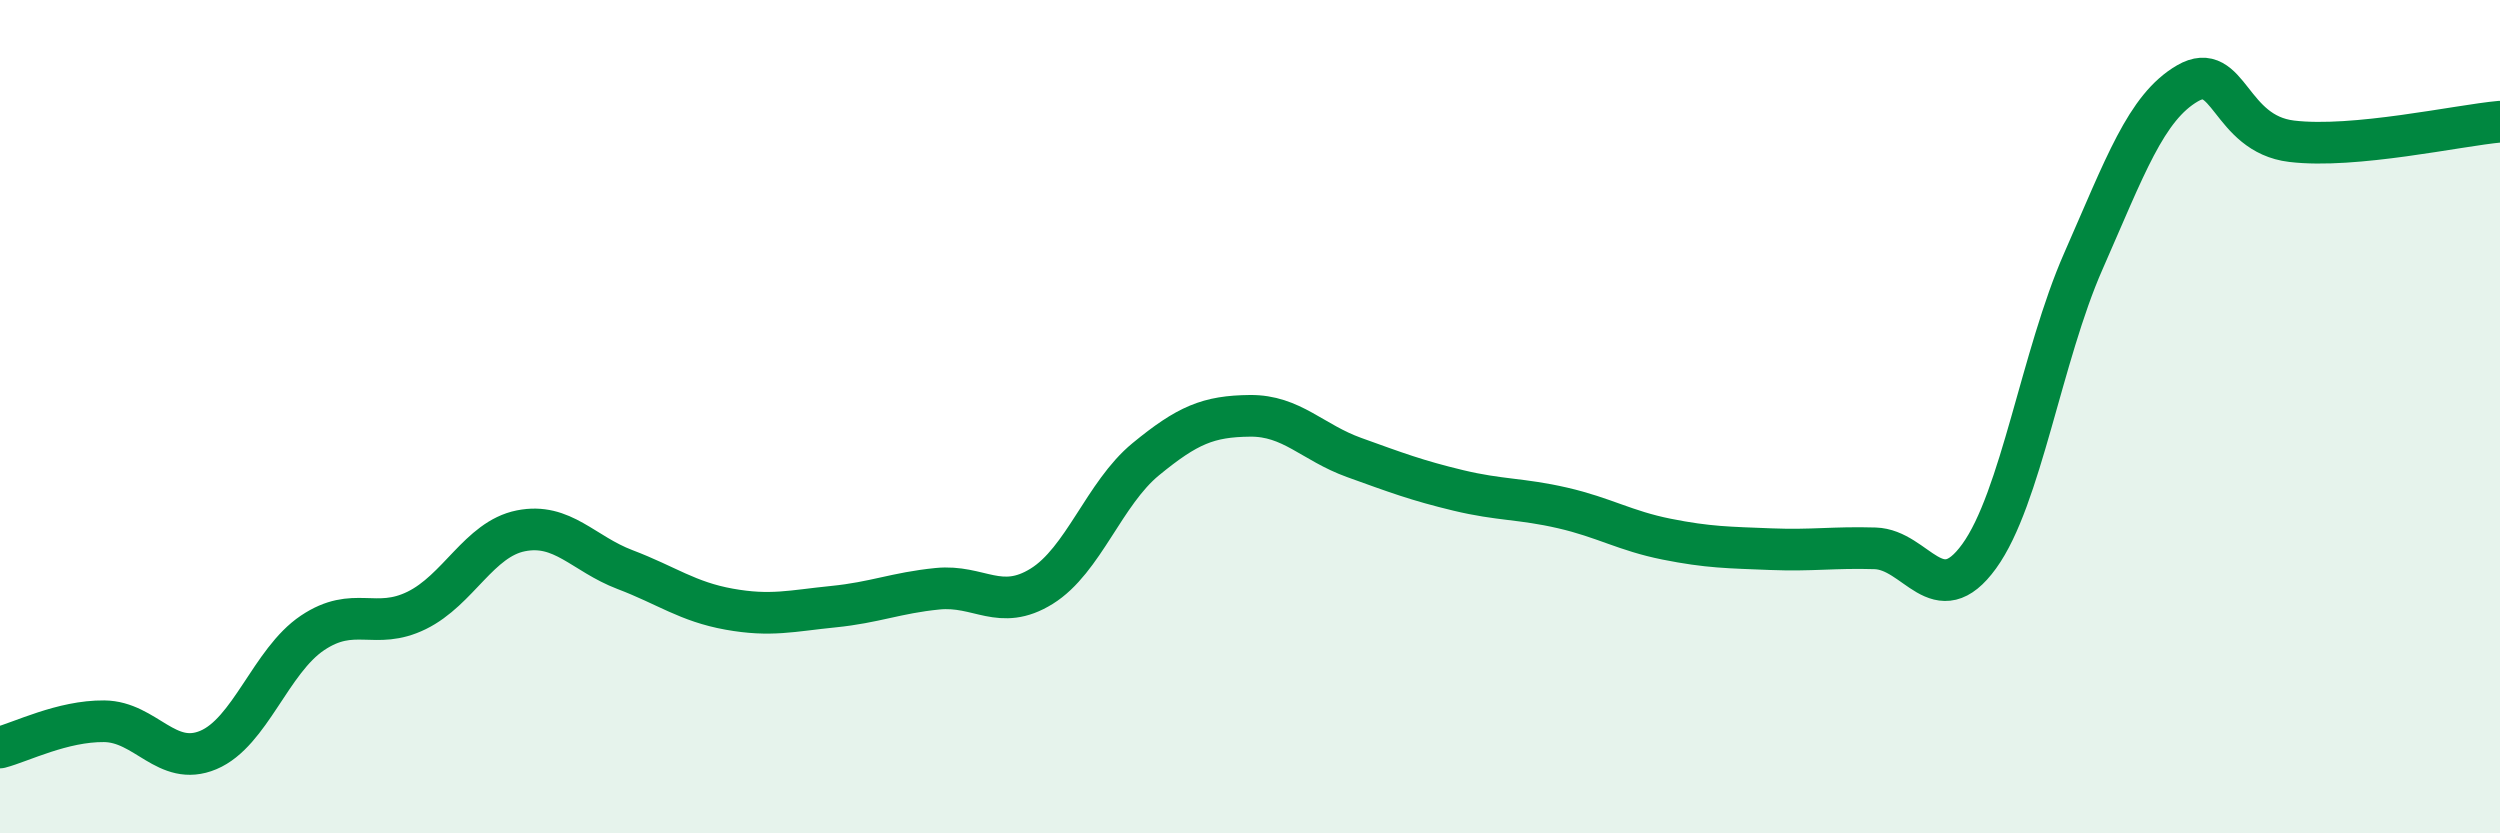
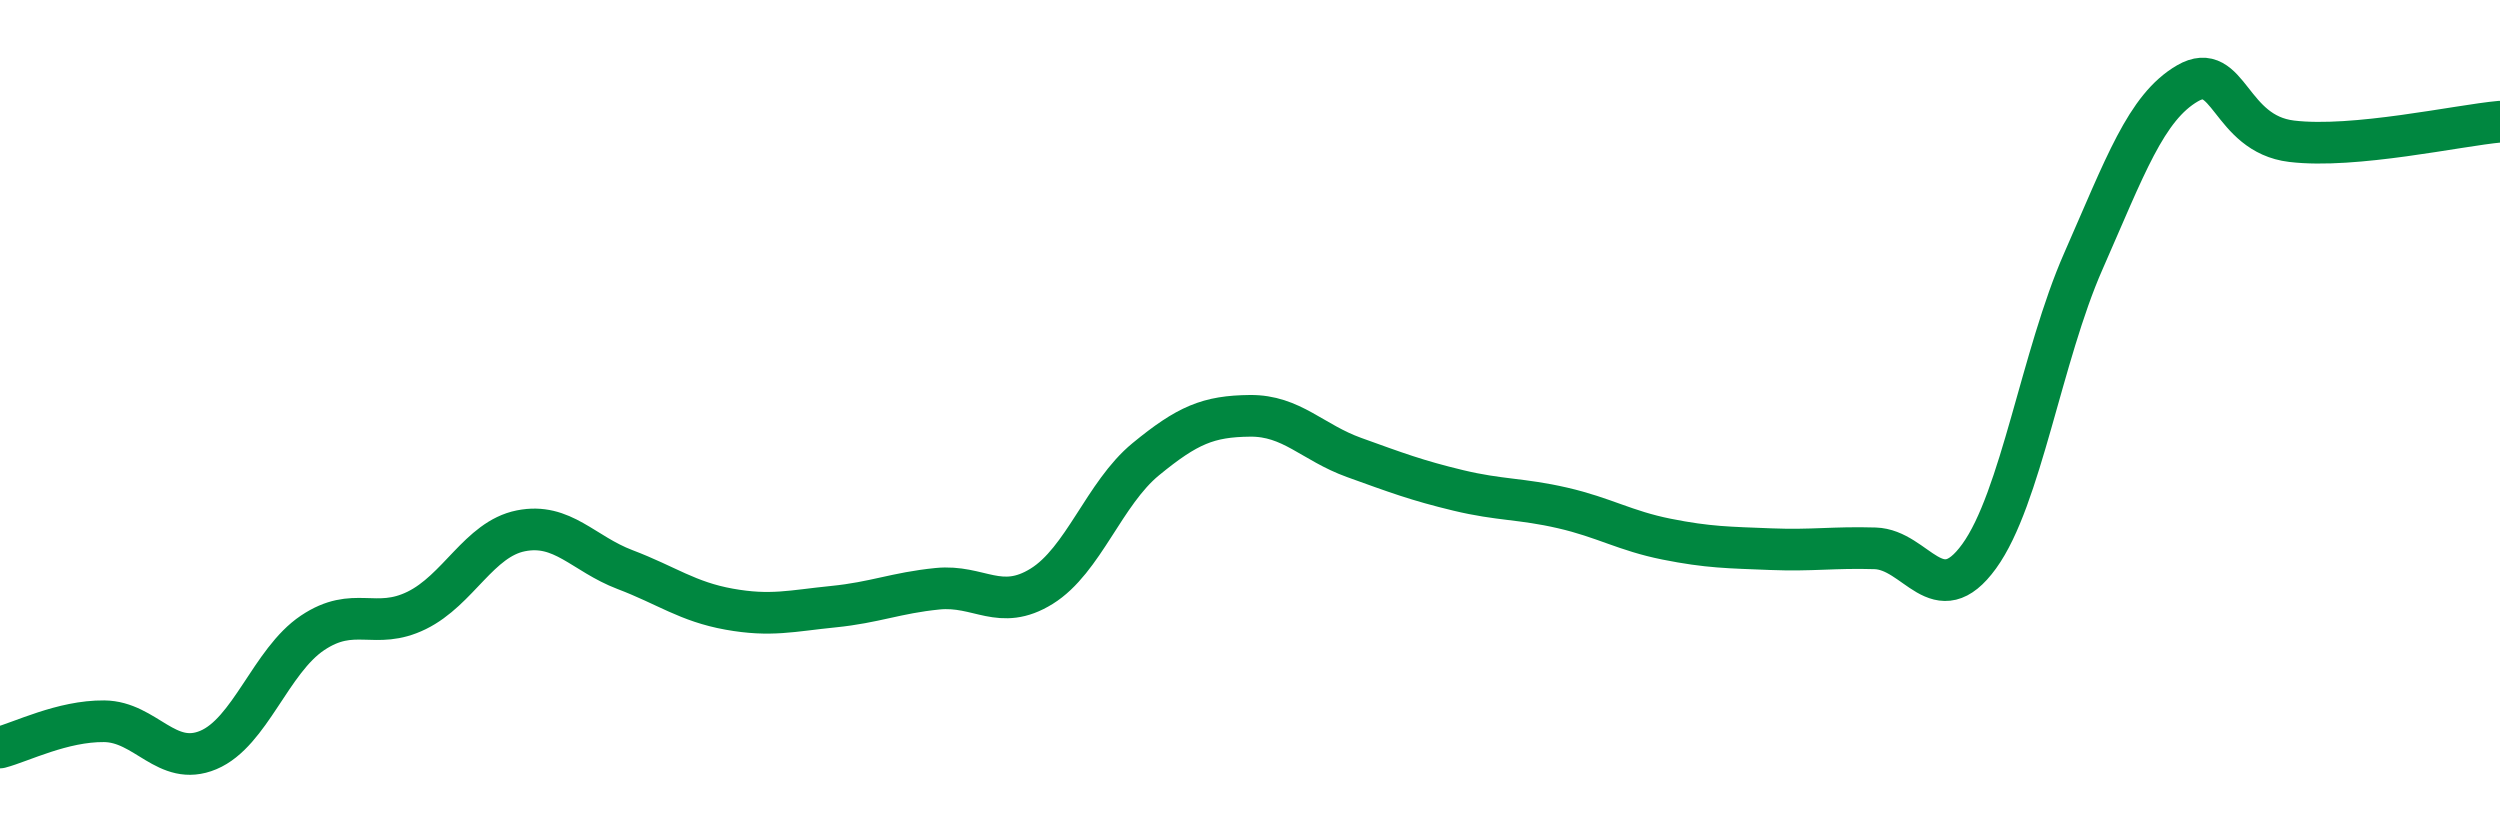
<svg xmlns="http://www.w3.org/2000/svg" width="60" height="20" viewBox="0 0 60 20">
-   <path d="M 0,17.94 C 0.5,17.81 1.5,17.3 2.5,17.31 C 3.5,17.32 4,18.42 5,18 C 6,17.58 6.5,15.86 7.5,15.19 C 8.5,14.52 9,15.14 10,14.65 C 11,14.16 11.5,12.94 12.5,12.74 C 13.5,12.54 14,13.29 15,13.67 C 16,14.05 16.5,14.44 17.5,14.62 C 18.5,14.8 19,14.66 20,14.56 C 21,14.46 21.5,14.23 22.5,14.13 C 23.5,14.03 24,14.69 25,14.07 C 26,13.45 26.5,11.84 27.5,11.02 C 28.5,10.2 29,9.99 30,9.98 C 31,9.97 31.5,10.62 32.5,10.98 C 33.5,11.34 34,11.53 35,11.77 C 36,12.01 36.5,11.96 37.5,12.19 C 38.5,12.42 39,12.74 40,12.94 C 41,13.14 41.5,13.14 42.5,13.18 C 43.5,13.22 44,13.13 45,13.16 C 46,13.19 46.5,14.73 47.5,13.35 C 48.5,11.97 49,8.54 50,6.27 C 51,4 51.5,2.58 52.5,2 C 53.5,1.42 53.5,3.21 55,3.39 C 56.5,3.57 59,3.01 60,2.92L60 20L0 20Z" fill="#008740" opacity="0.1" stroke-linecap="round" stroke-linejoin="round" />
  <path d="M 0,17.94 C 0.5,17.81 1.5,17.3 2.5,17.31 C 3.5,17.32 4,18.42 5,18 C 6,17.58 6.5,15.86 7.5,15.19 C 8.5,14.52 9,15.14 10,14.65 C 11,14.16 11.5,12.94 12.5,12.74 C 13.5,12.54 14,13.29 15,13.67 C 16,14.05 16.5,14.44 17.5,14.62 C 18.5,14.8 19,14.66 20,14.56 C 21,14.46 21.5,14.23 22.5,14.13 C 23.5,14.03 24,14.69 25,14.07 C 26,13.45 26.5,11.84 27.5,11.02 C 28.5,10.2 29,9.99 30,9.98 C 31,9.97 31.5,10.62 32.5,10.98 C 33.5,11.34 34,11.53 35,11.77 C 36,12.01 36.5,11.96 37.5,12.19 C 38.5,12.42 39,12.74 40,12.94 C 41,13.14 41.5,13.14 42.5,13.18 C 43.5,13.22 44,13.13 45,13.16 C 46,13.19 46.5,14.73 47.5,13.35 C 48.5,11.97 49,8.54 50,6.27 C 51,4 51.5,2.58 52.5,2 C 53.5,1.42 53.5,3.21 55,3.39 C 56.5,3.57 59,3.01 60,2.92" stroke="#008740" stroke-width="1" fill="none" stroke-linecap="round" stroke-linejoin="round" />
</svg>